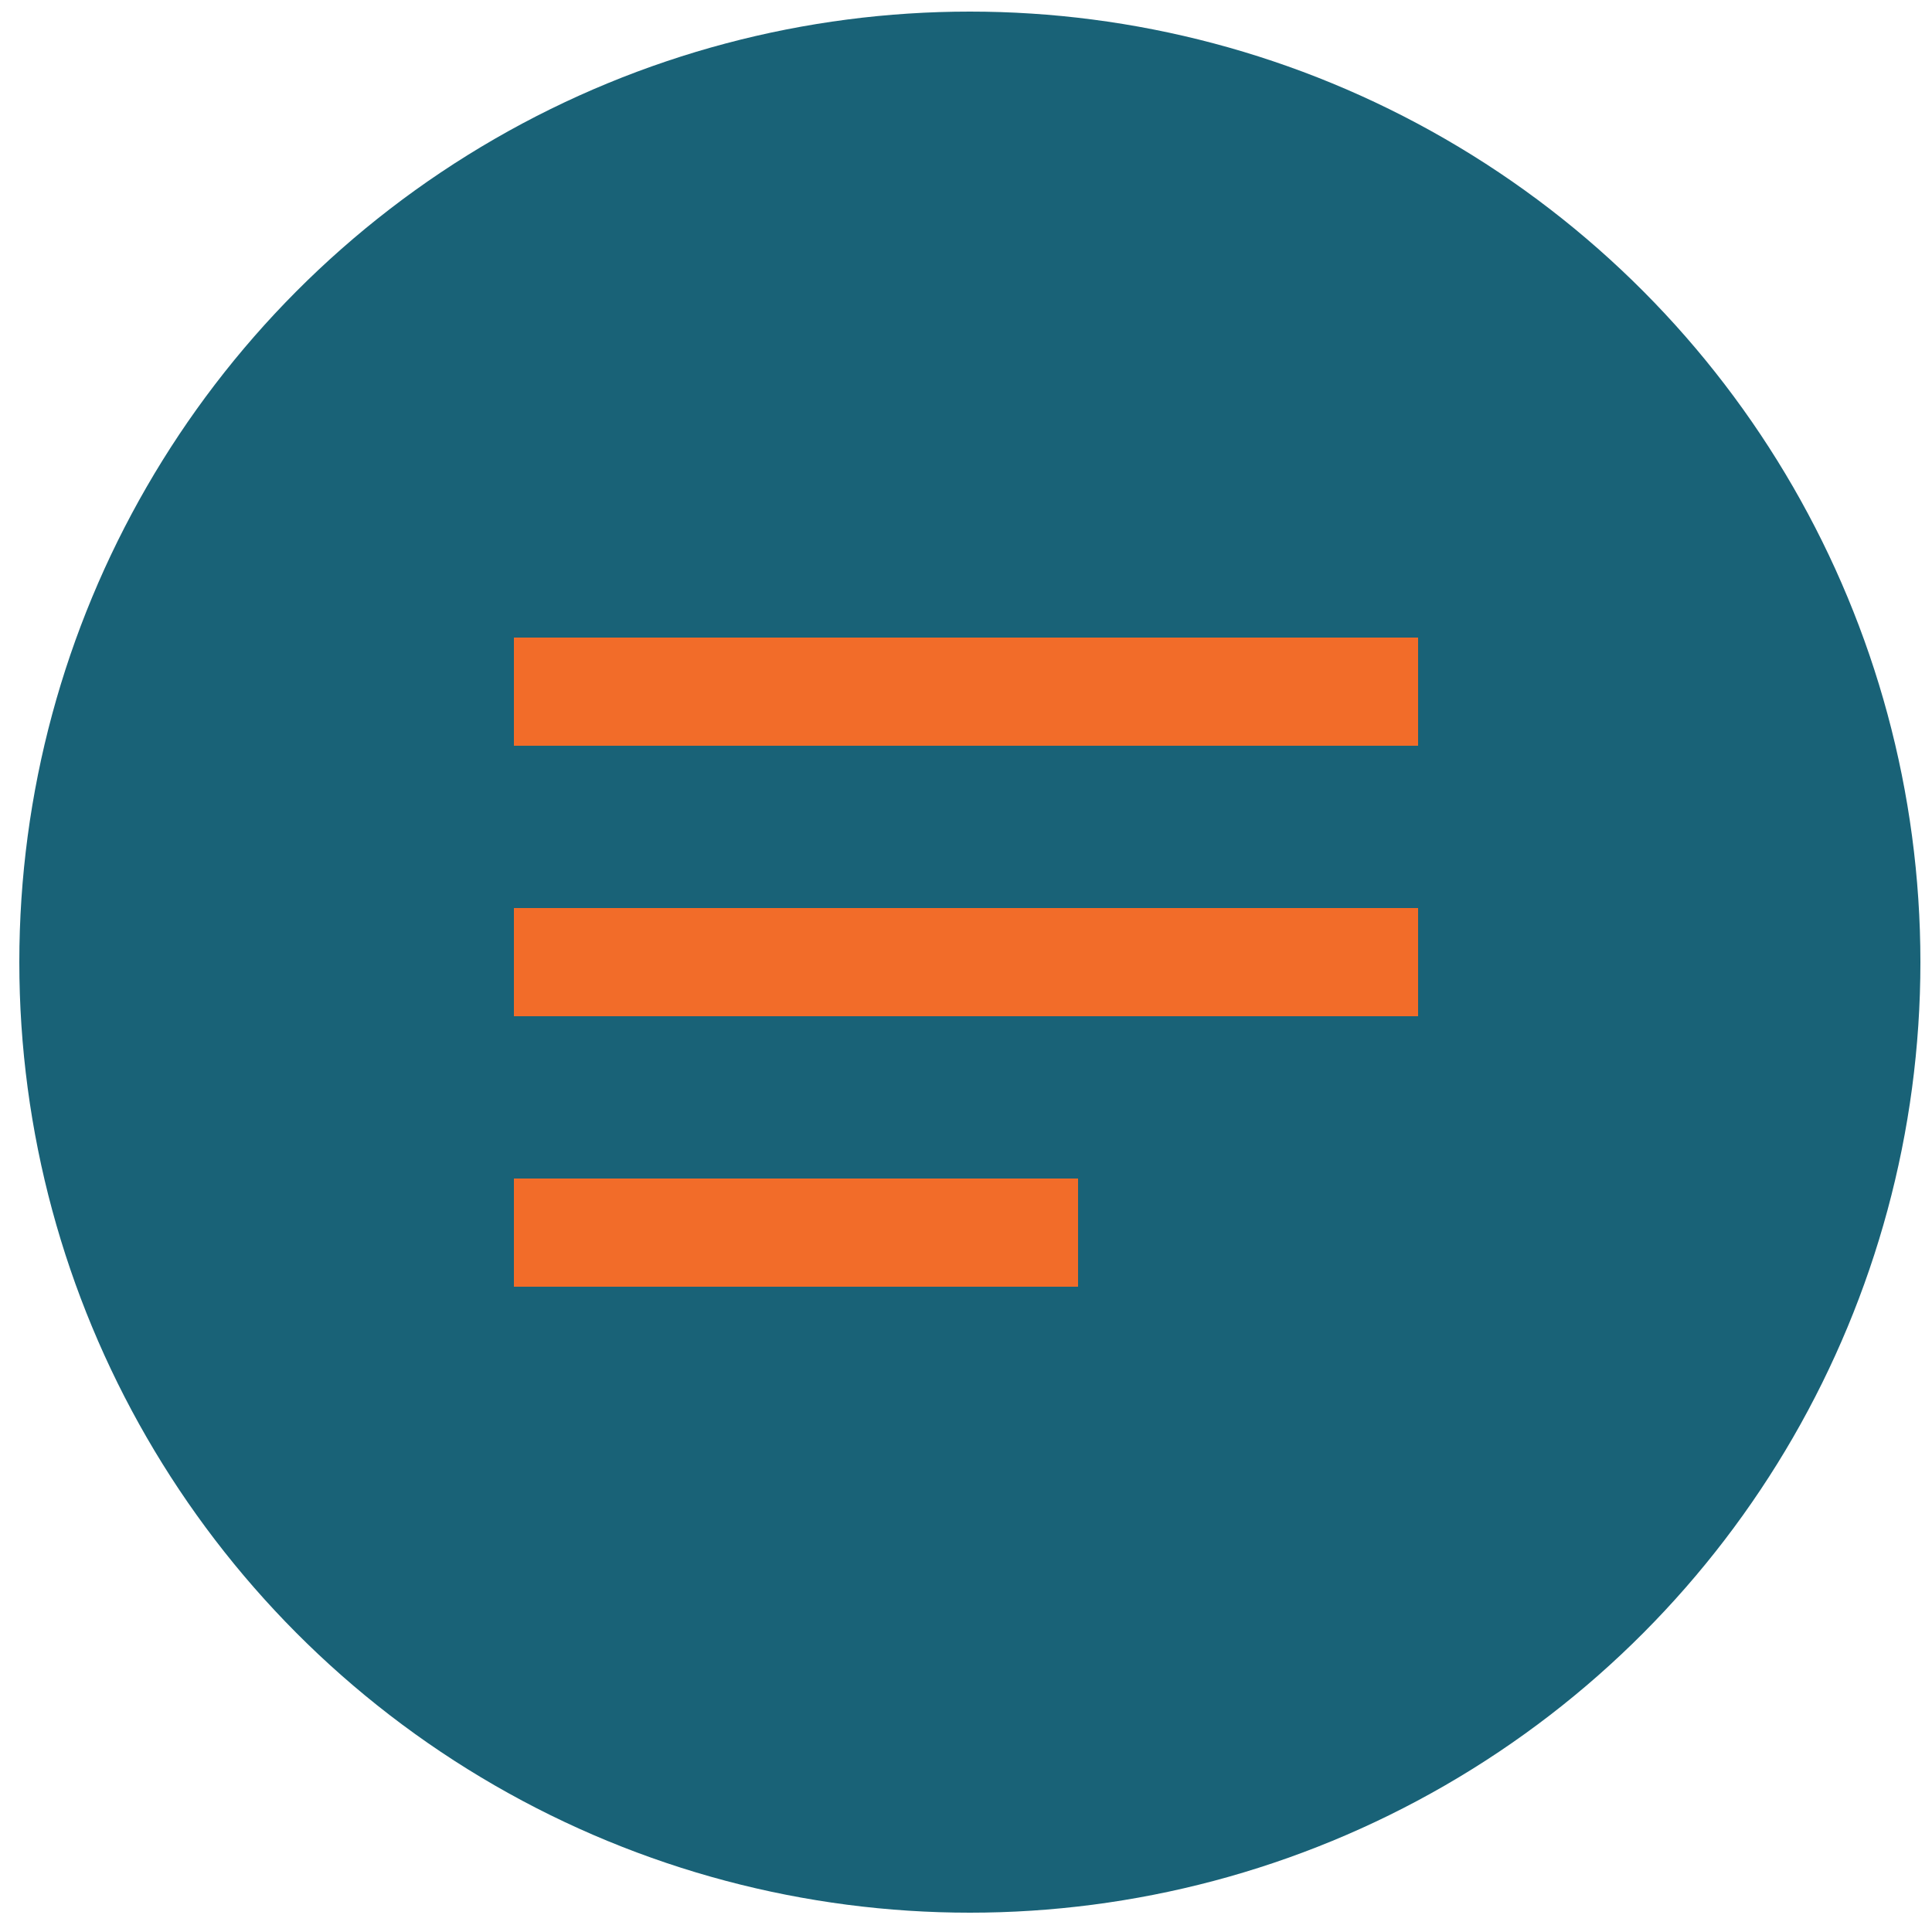
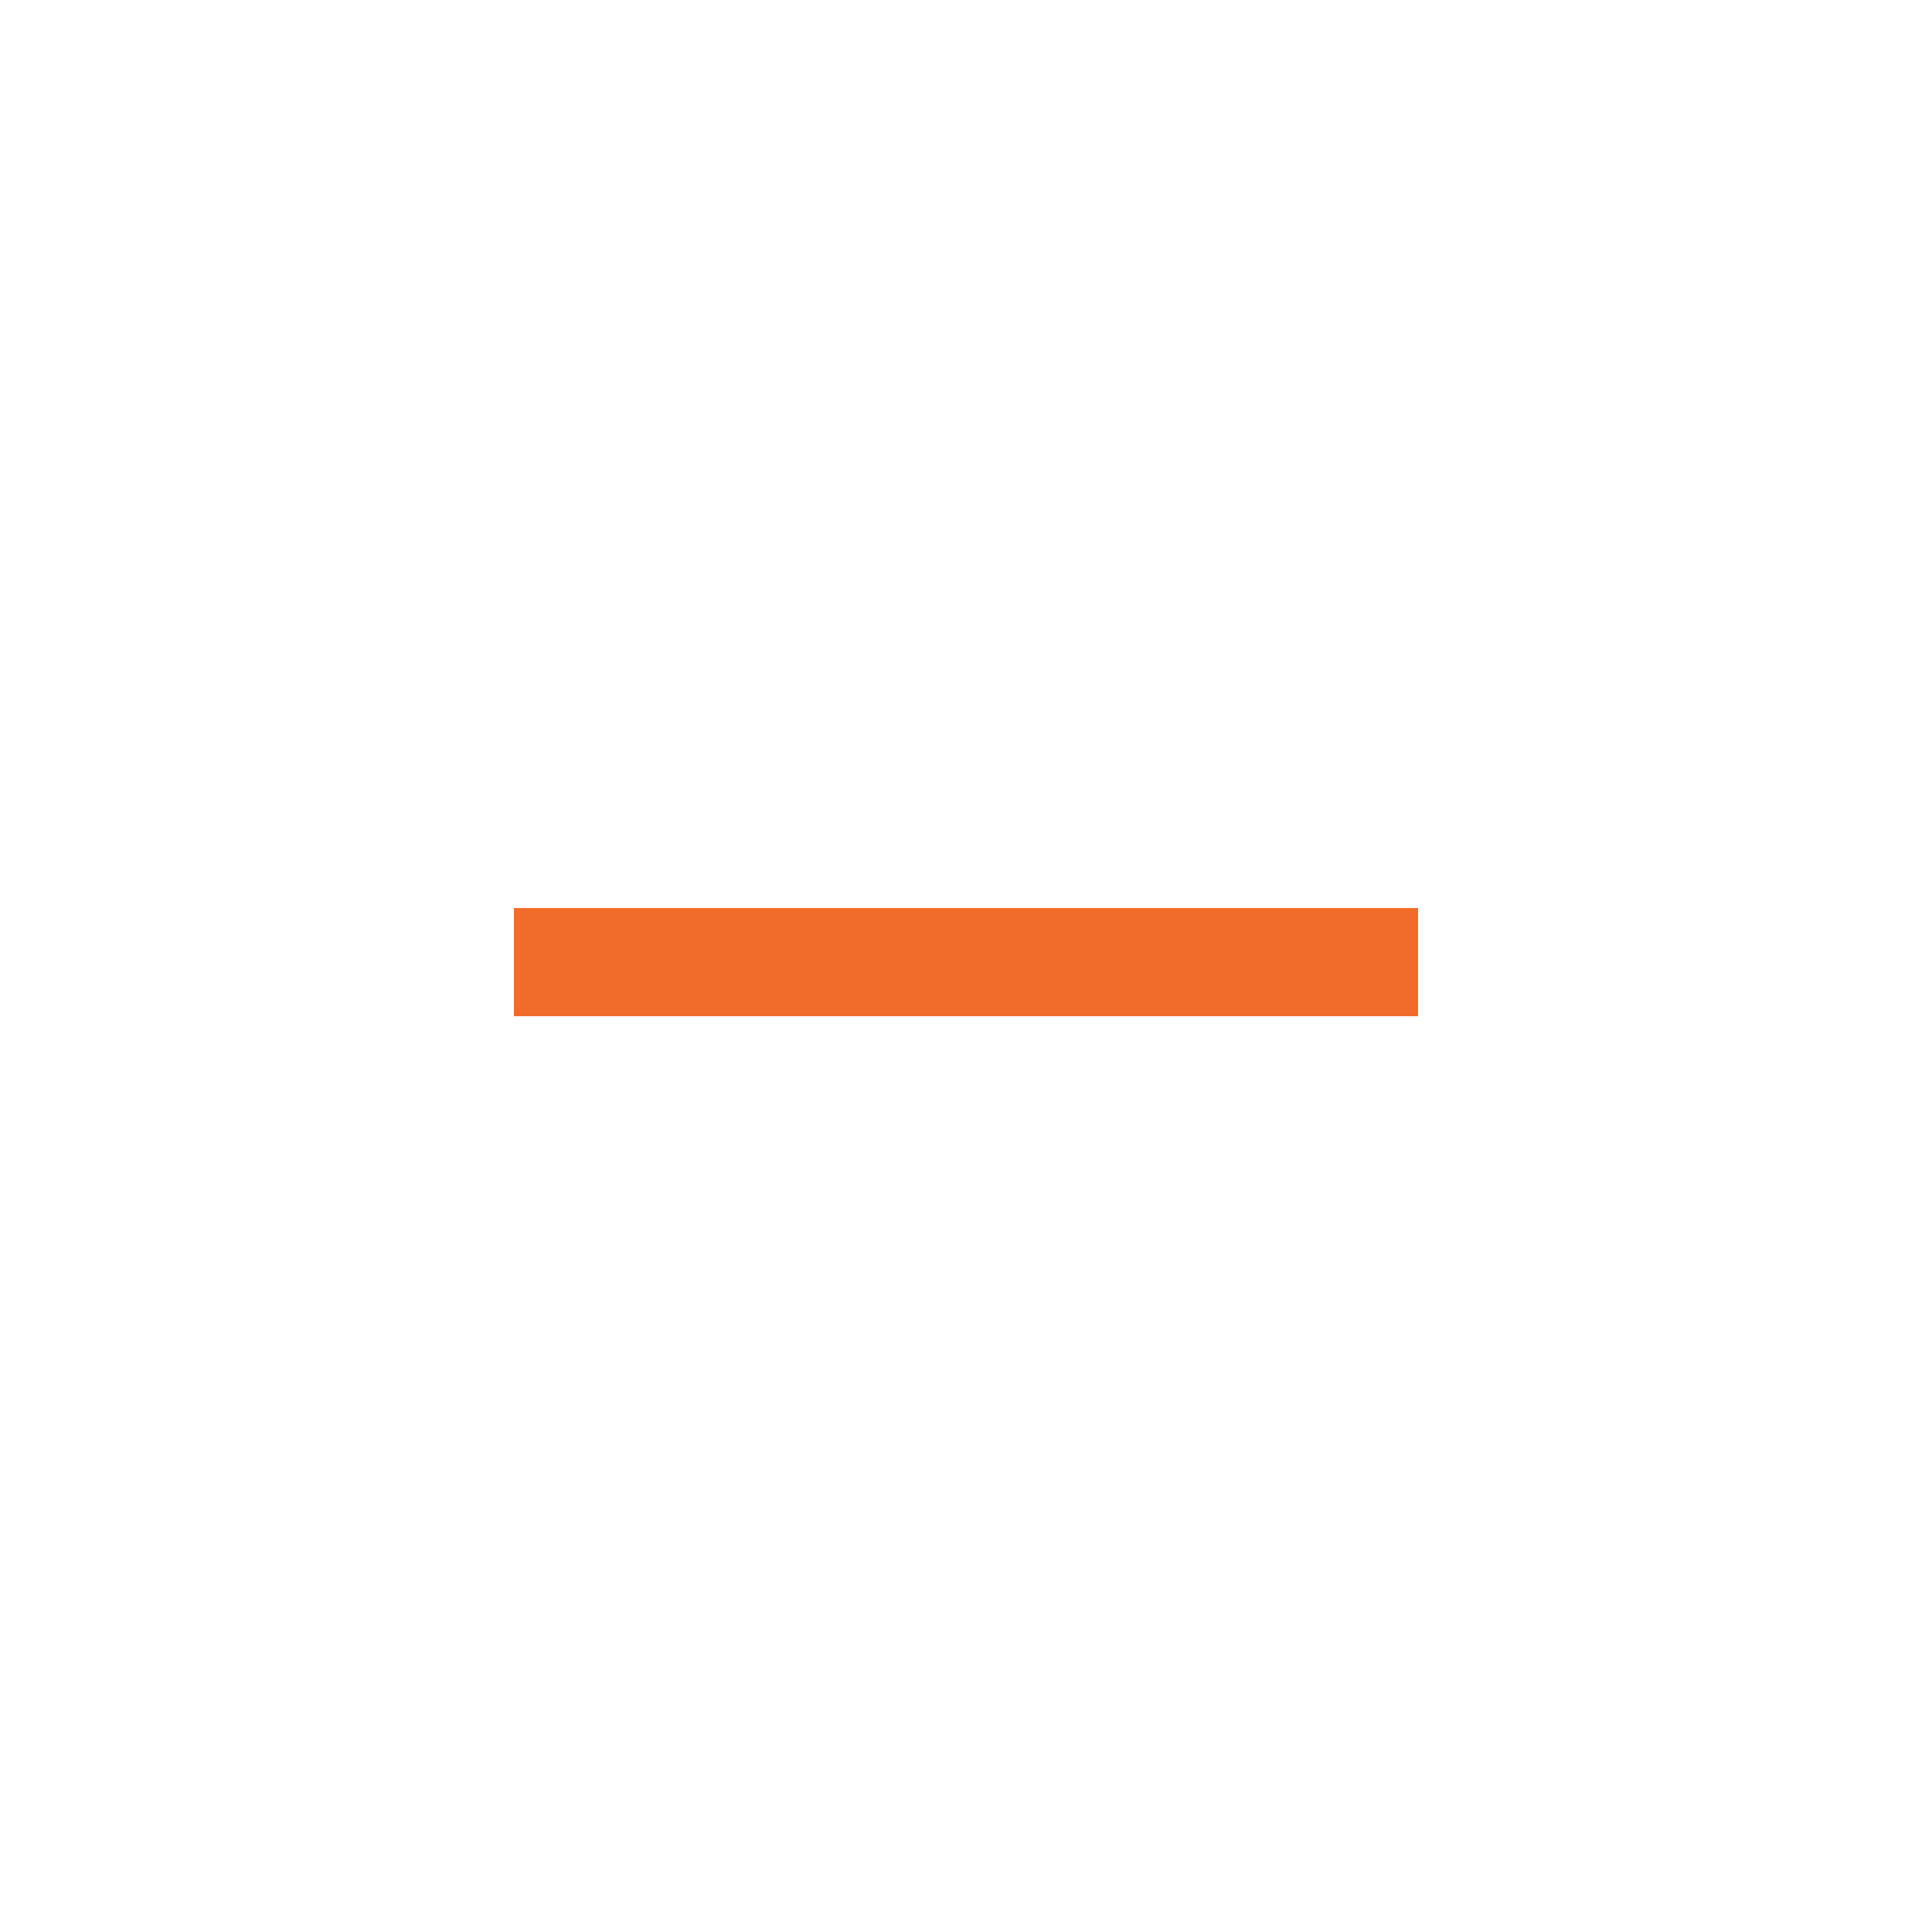
<svg xmlns="http://www.w3.org/2000/svg" version="1.1" id="Layer_1" x="0px" y="0px" viewBox="0 0 50 50" style="enable-background:new 0 0 50 50;" xml:space="preserve">
  <style type="text/css">
	.st0{opacity:0.9;fill:#015169;enable-background:new    ;}
	.st1{fill:#F26C29;}
</style>
-   <circle class="st0" cx="25.1" cy="24.9" r="24.6" />
-   <rect x="13.3" y="16.5" class="st1" width="23.4" height="2.8" />
  <rect x="13.3" y="23.5" class="st1" width="23.4" height="2.8" />
-   <rect x="13.3" y="30.5" class="st1" width="14.6" height="2.8" />
</svg>